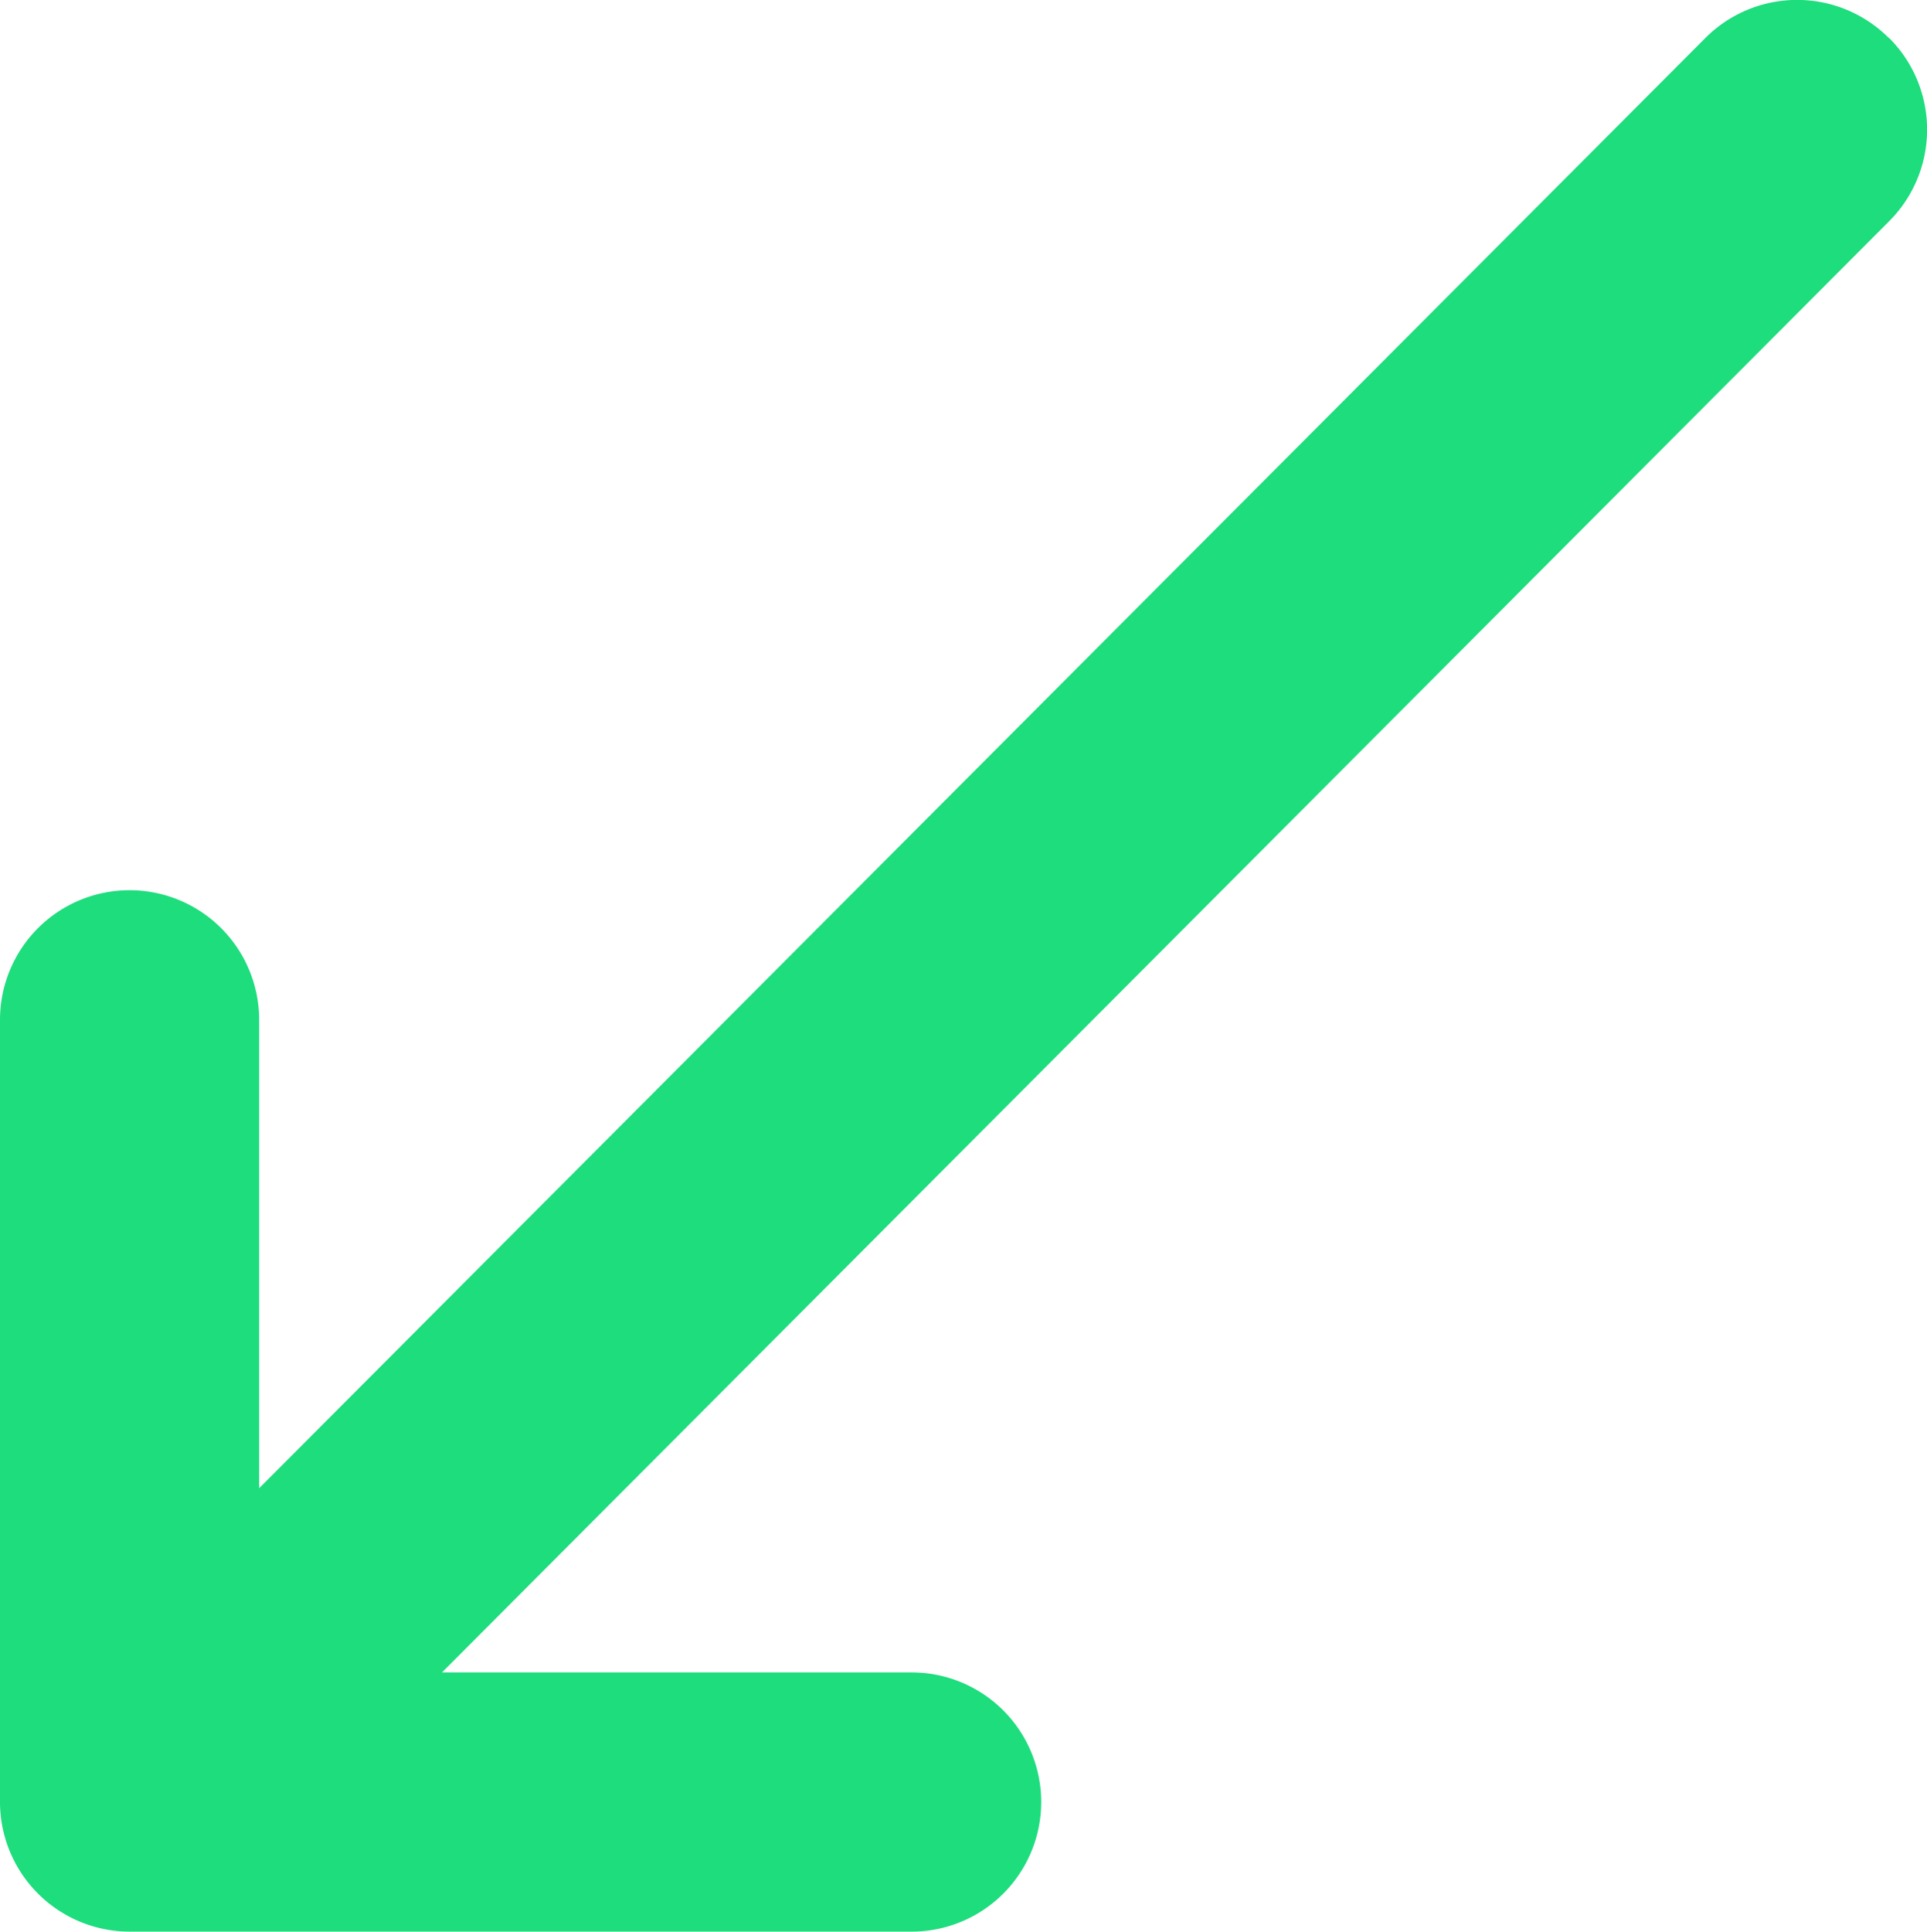
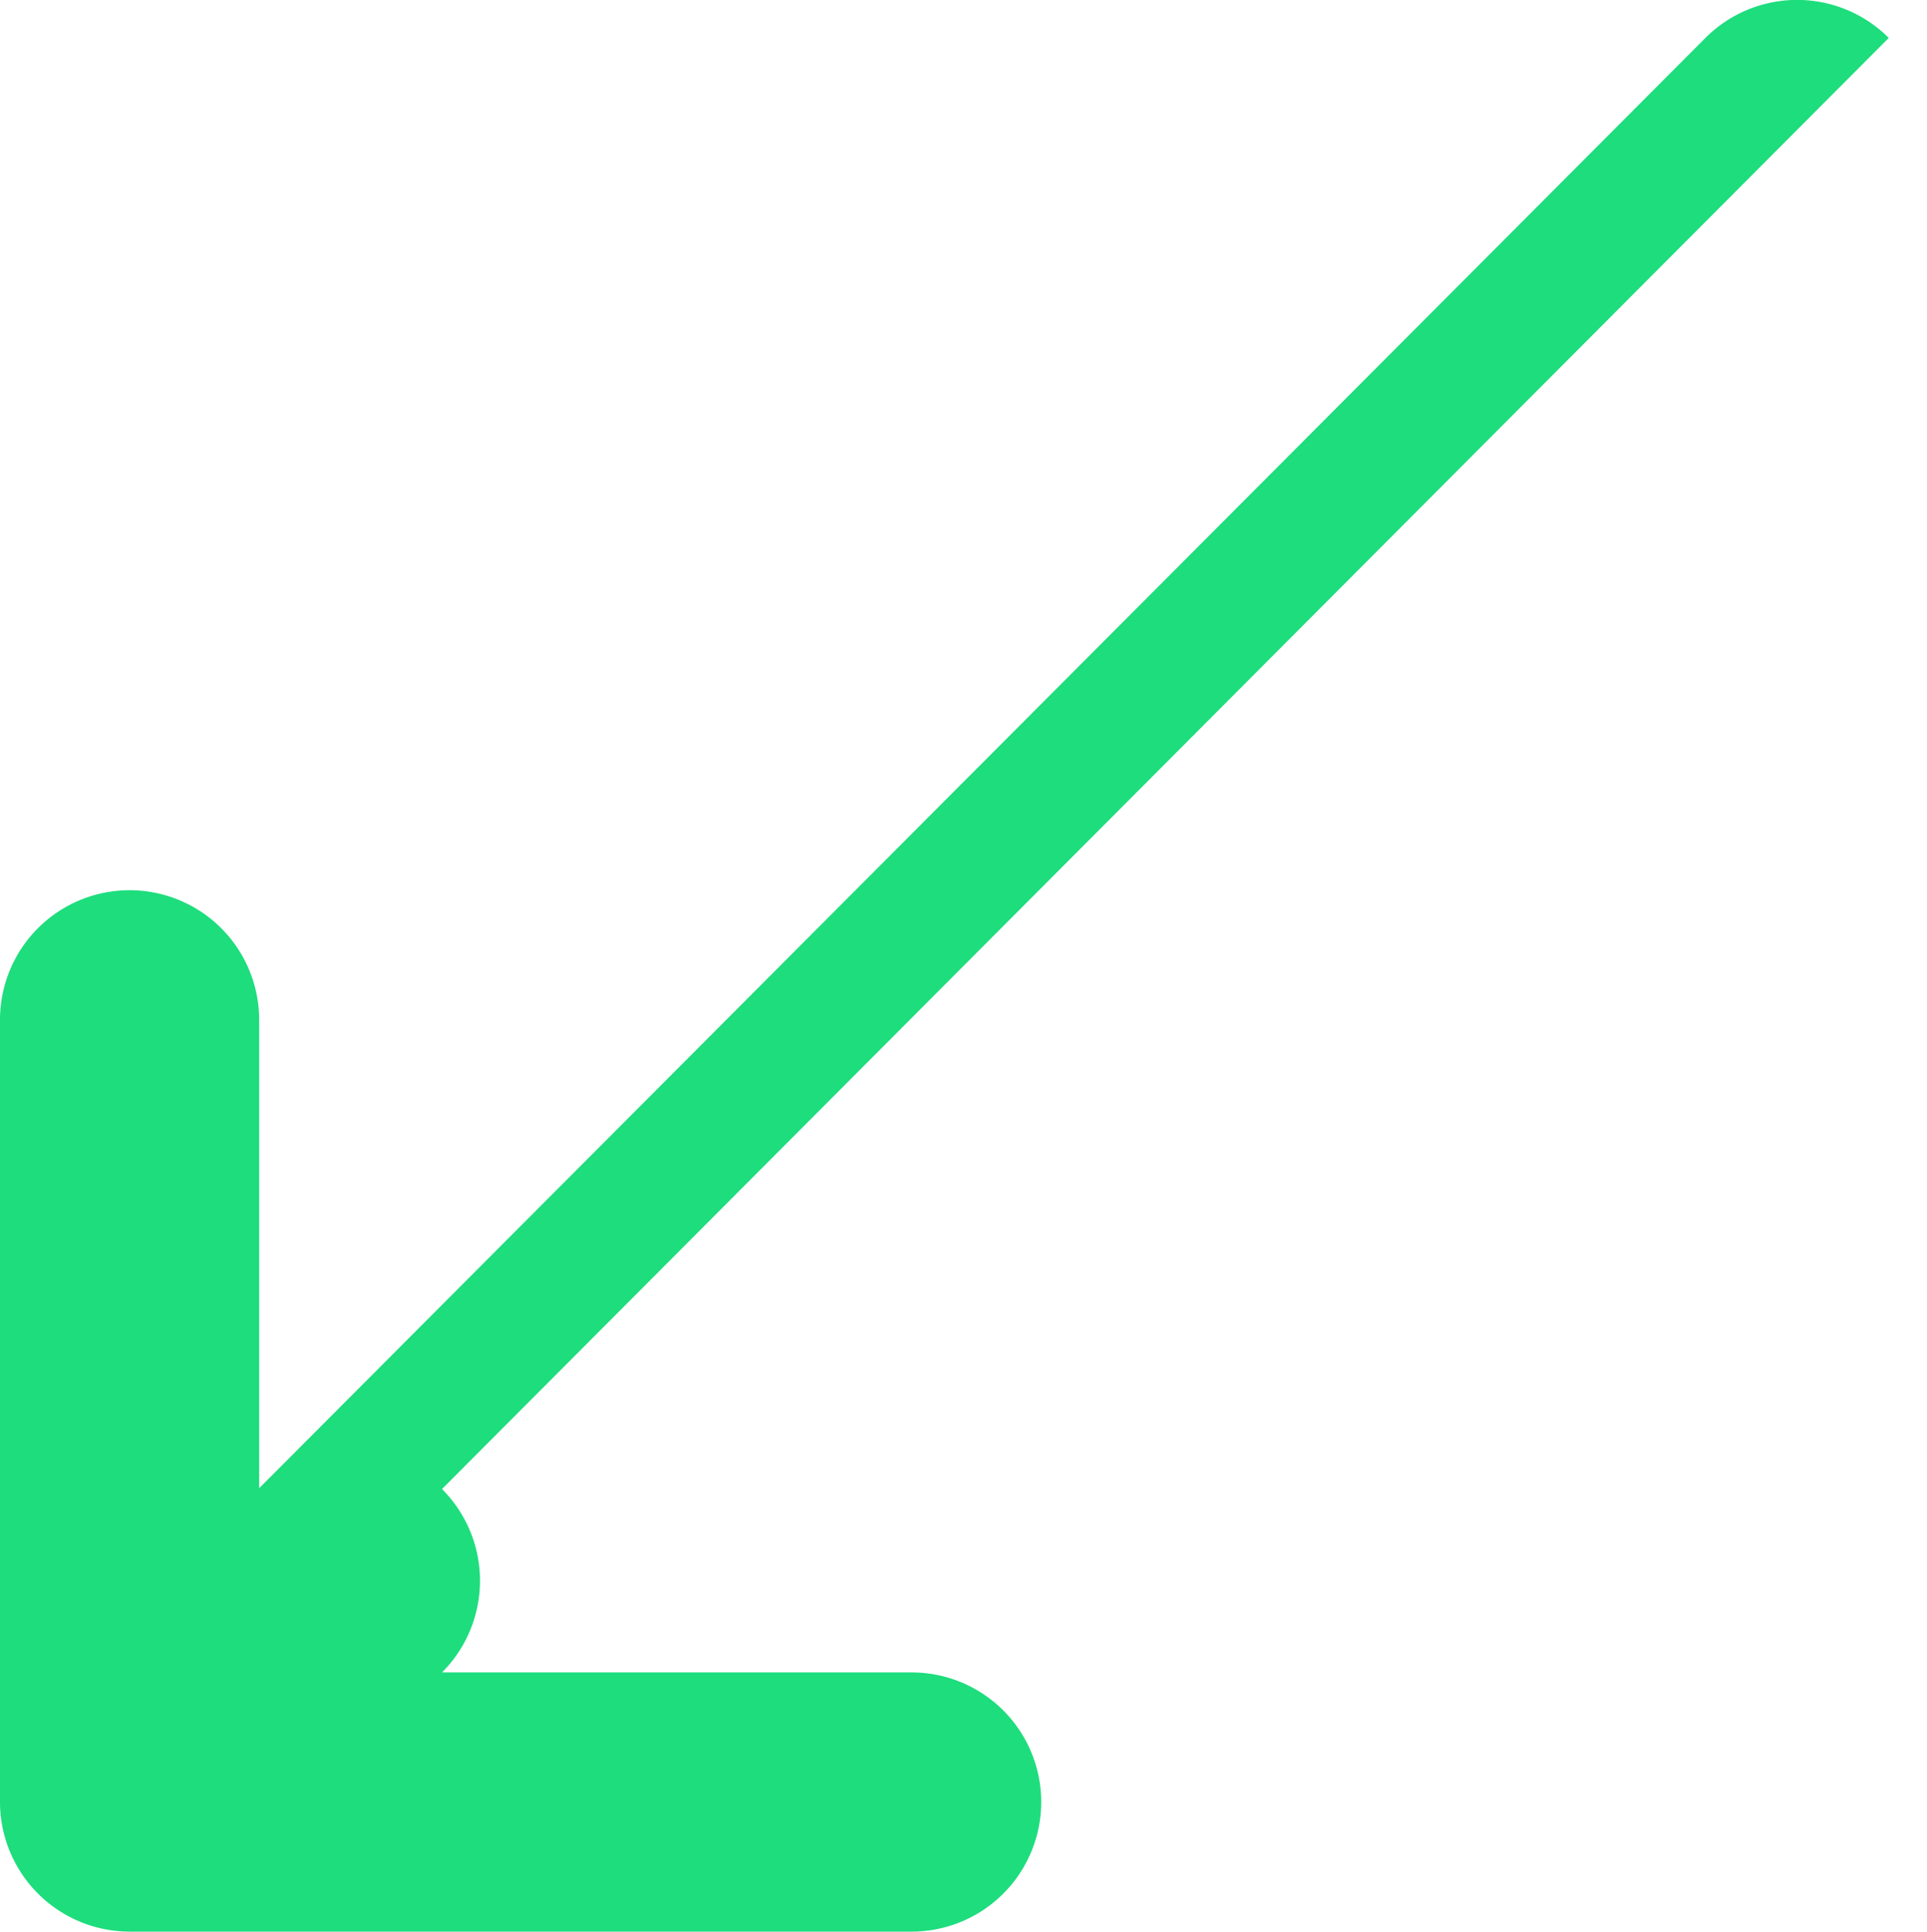
<svg xmlns="http://www.w3.org/2000/svg" width="11.793" height="11.819" viewBox="0 0 11.793 11.819">
  <g transform="translate(-289.028 -0.5)">
-     <path d="M300.587.732a.793.793,0,0,0-1.122,0l-8.851,8.874V6.74a.793.793,0,0,0-1.586,0v4.786a.794.794,0,0,0,.793.793h4.786a.793.793,0,1,0,0-1.586h-2.874l8.856-8.879a.793.793,0,0,0,0-1.122Zm0,0" transform="translate(0 0)" fill="#1ddd7d" />
+     <path d="M300.587.732a.793.793,0,0,0-1.122,0l-8.851,8.874V6.74a.793.793,0,0,0-1.586,0v4.786a.794.794,0,0,0,.793.793h4.786a.793.793,0,1,0,0-1.586h-2.874a.793.793,0,0,0,0-1.122Zm0,0" transform="translate(0 0)" fill="#1ddd7d" />
  </g>
</svg>